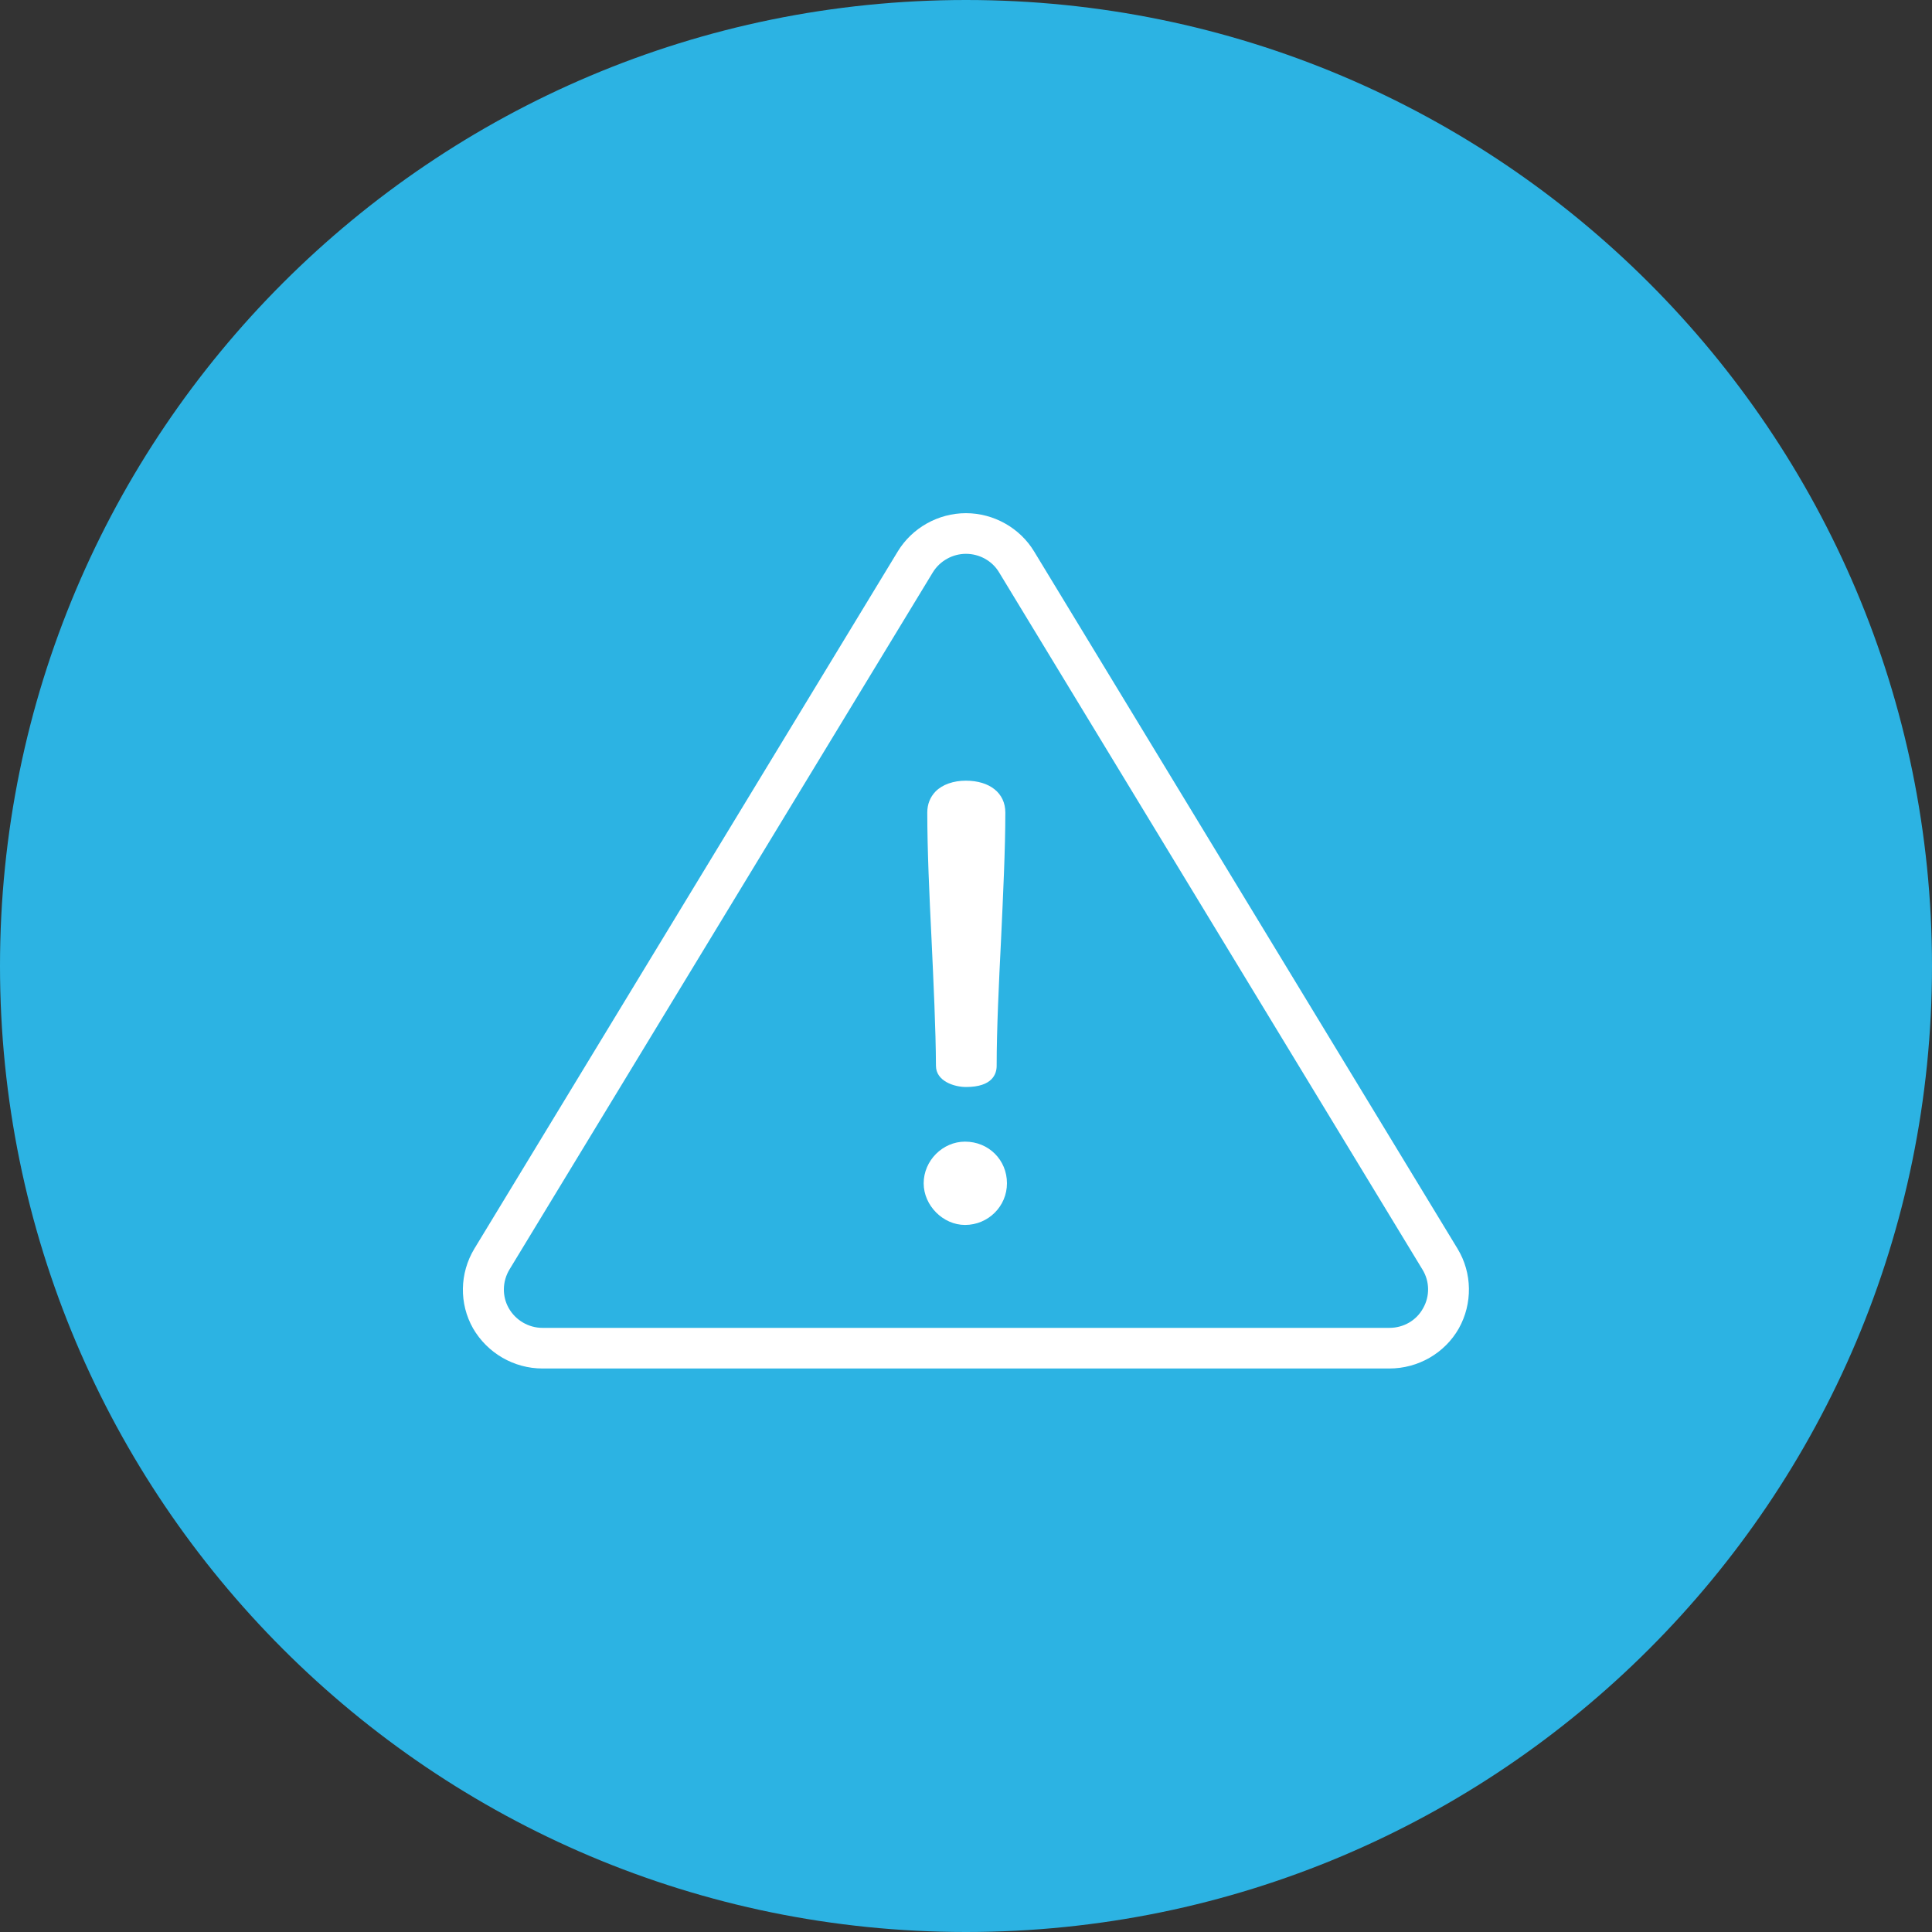
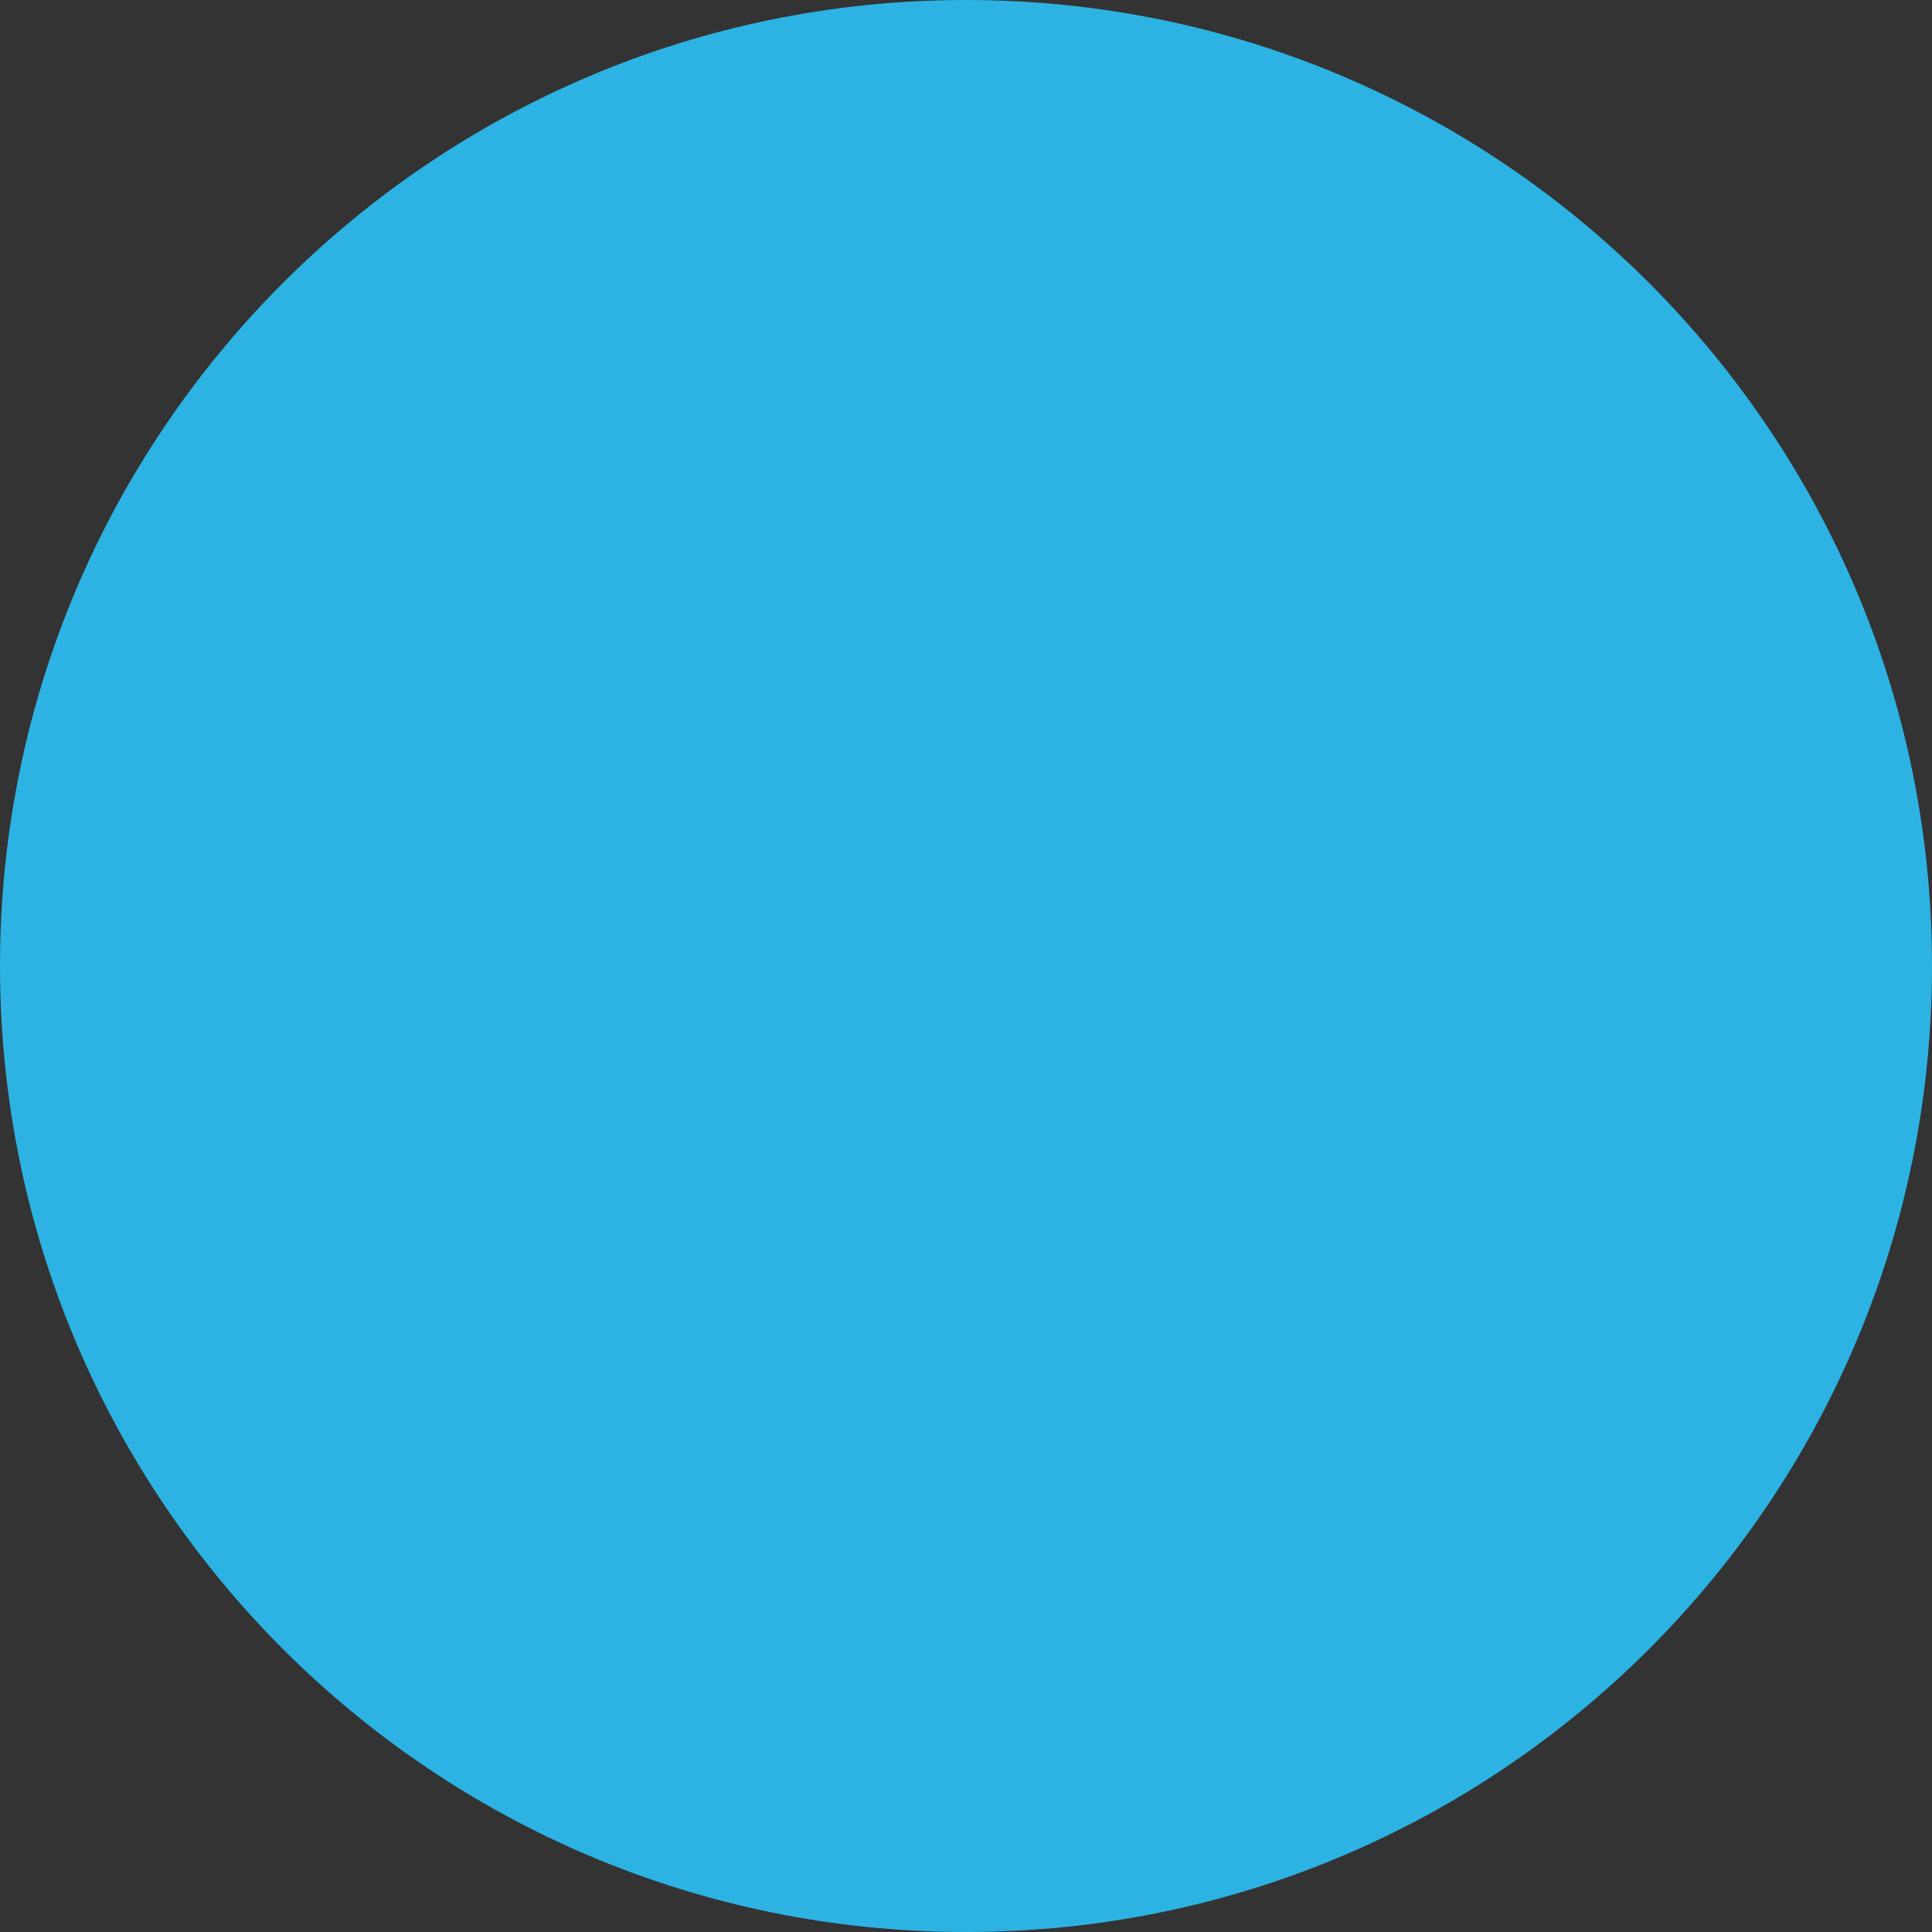
<svg xmlns="http://www.w3.org/2000/svg" width="100" height="100" viewBox="0 0 100 100" fill="none">
  <rect x="0" y="0" width="100" height="100" fill="#333333" stroke="none" />
  <path d="M0 50C0 22.386 22.386 0 50 0V0C77.614 0 100 22.386 100 50V50C100 77.614 77.614 100 50 100V100C22.386 100 0 77.614 0 50V50Z" fill="#2CB3E3" />
  <g clip-path="url(#clip0)">
    <path d="M24.551 64.636L46.469 28.542C47.211 27.319 48.567 26.562 49.997 26.562C51.427 26.562 52.784 27.319 53.525 28.542L75.444 64.636C76.206 65.89 76.227 67.476 75.507 68.761C74.776 70.046 73.398 70.833 71.916 70.833H28.078C26.596 70.833 25.229 70.035 24.488 68.761C23.757 67.476 23.789 65.9 24.551 64.636ZM26.335 67.714C26.69 68.336 27.358 68.73 28.078 68.73H71.916C72.647 68.73 73.315 68.346 73.659 67.714C74.014 67.092 74.004 66.325 73.628 65.714L51.709 29.62C51.354 29.029 50.697 28.666 49.997 28.666C49.309 28.666 48.651 29.029 48.286 29.62L26.367 65.714C26.001 66.325 25.98 67.092 26.335 67.714Z" fill="white" />
    <path d="M48.215 48.594C48.101 46.315 47.996 43.952 47.996 42.056C47.996 41.631 48.142 41.258 48.424 40.967C48.779 40.605 49.353 40.408 49.99 40.408C51.232 40.408 52.036 41.05 52.036 42.056C52.036 43.952 51.921 46.315 51.816 48.594C51.702 50.885 51.587 53.258 51.587 55.165C51.587 55.579 51.378 56.263 50 56.263C49.395 56.263 48.445 55.963 48.445 55.165C48.435 53.248 48.32 50.885 48.215 48.594Z" fill="white" />
    <path d="M49.949 59.091C51.17 59.091 52.12 60.035 52.12 61.247C52.12 62.439 51.149 63.403 49.949 63.403C48.811 63.403 47.809 62.397 47.809 61.247C47.809 60.076 48.79 59.091 49.949 59.091Z" fill="white" />
  </g>
  <defs>
    <clipPath id="clip0">
-       <rect width="52.083" height="44.271" fill="white" transform="matrix(-1 0 0 1 76.042 26.562)" />
-     </clipPath>
+       </clipPath>
  </defs>
</svg>